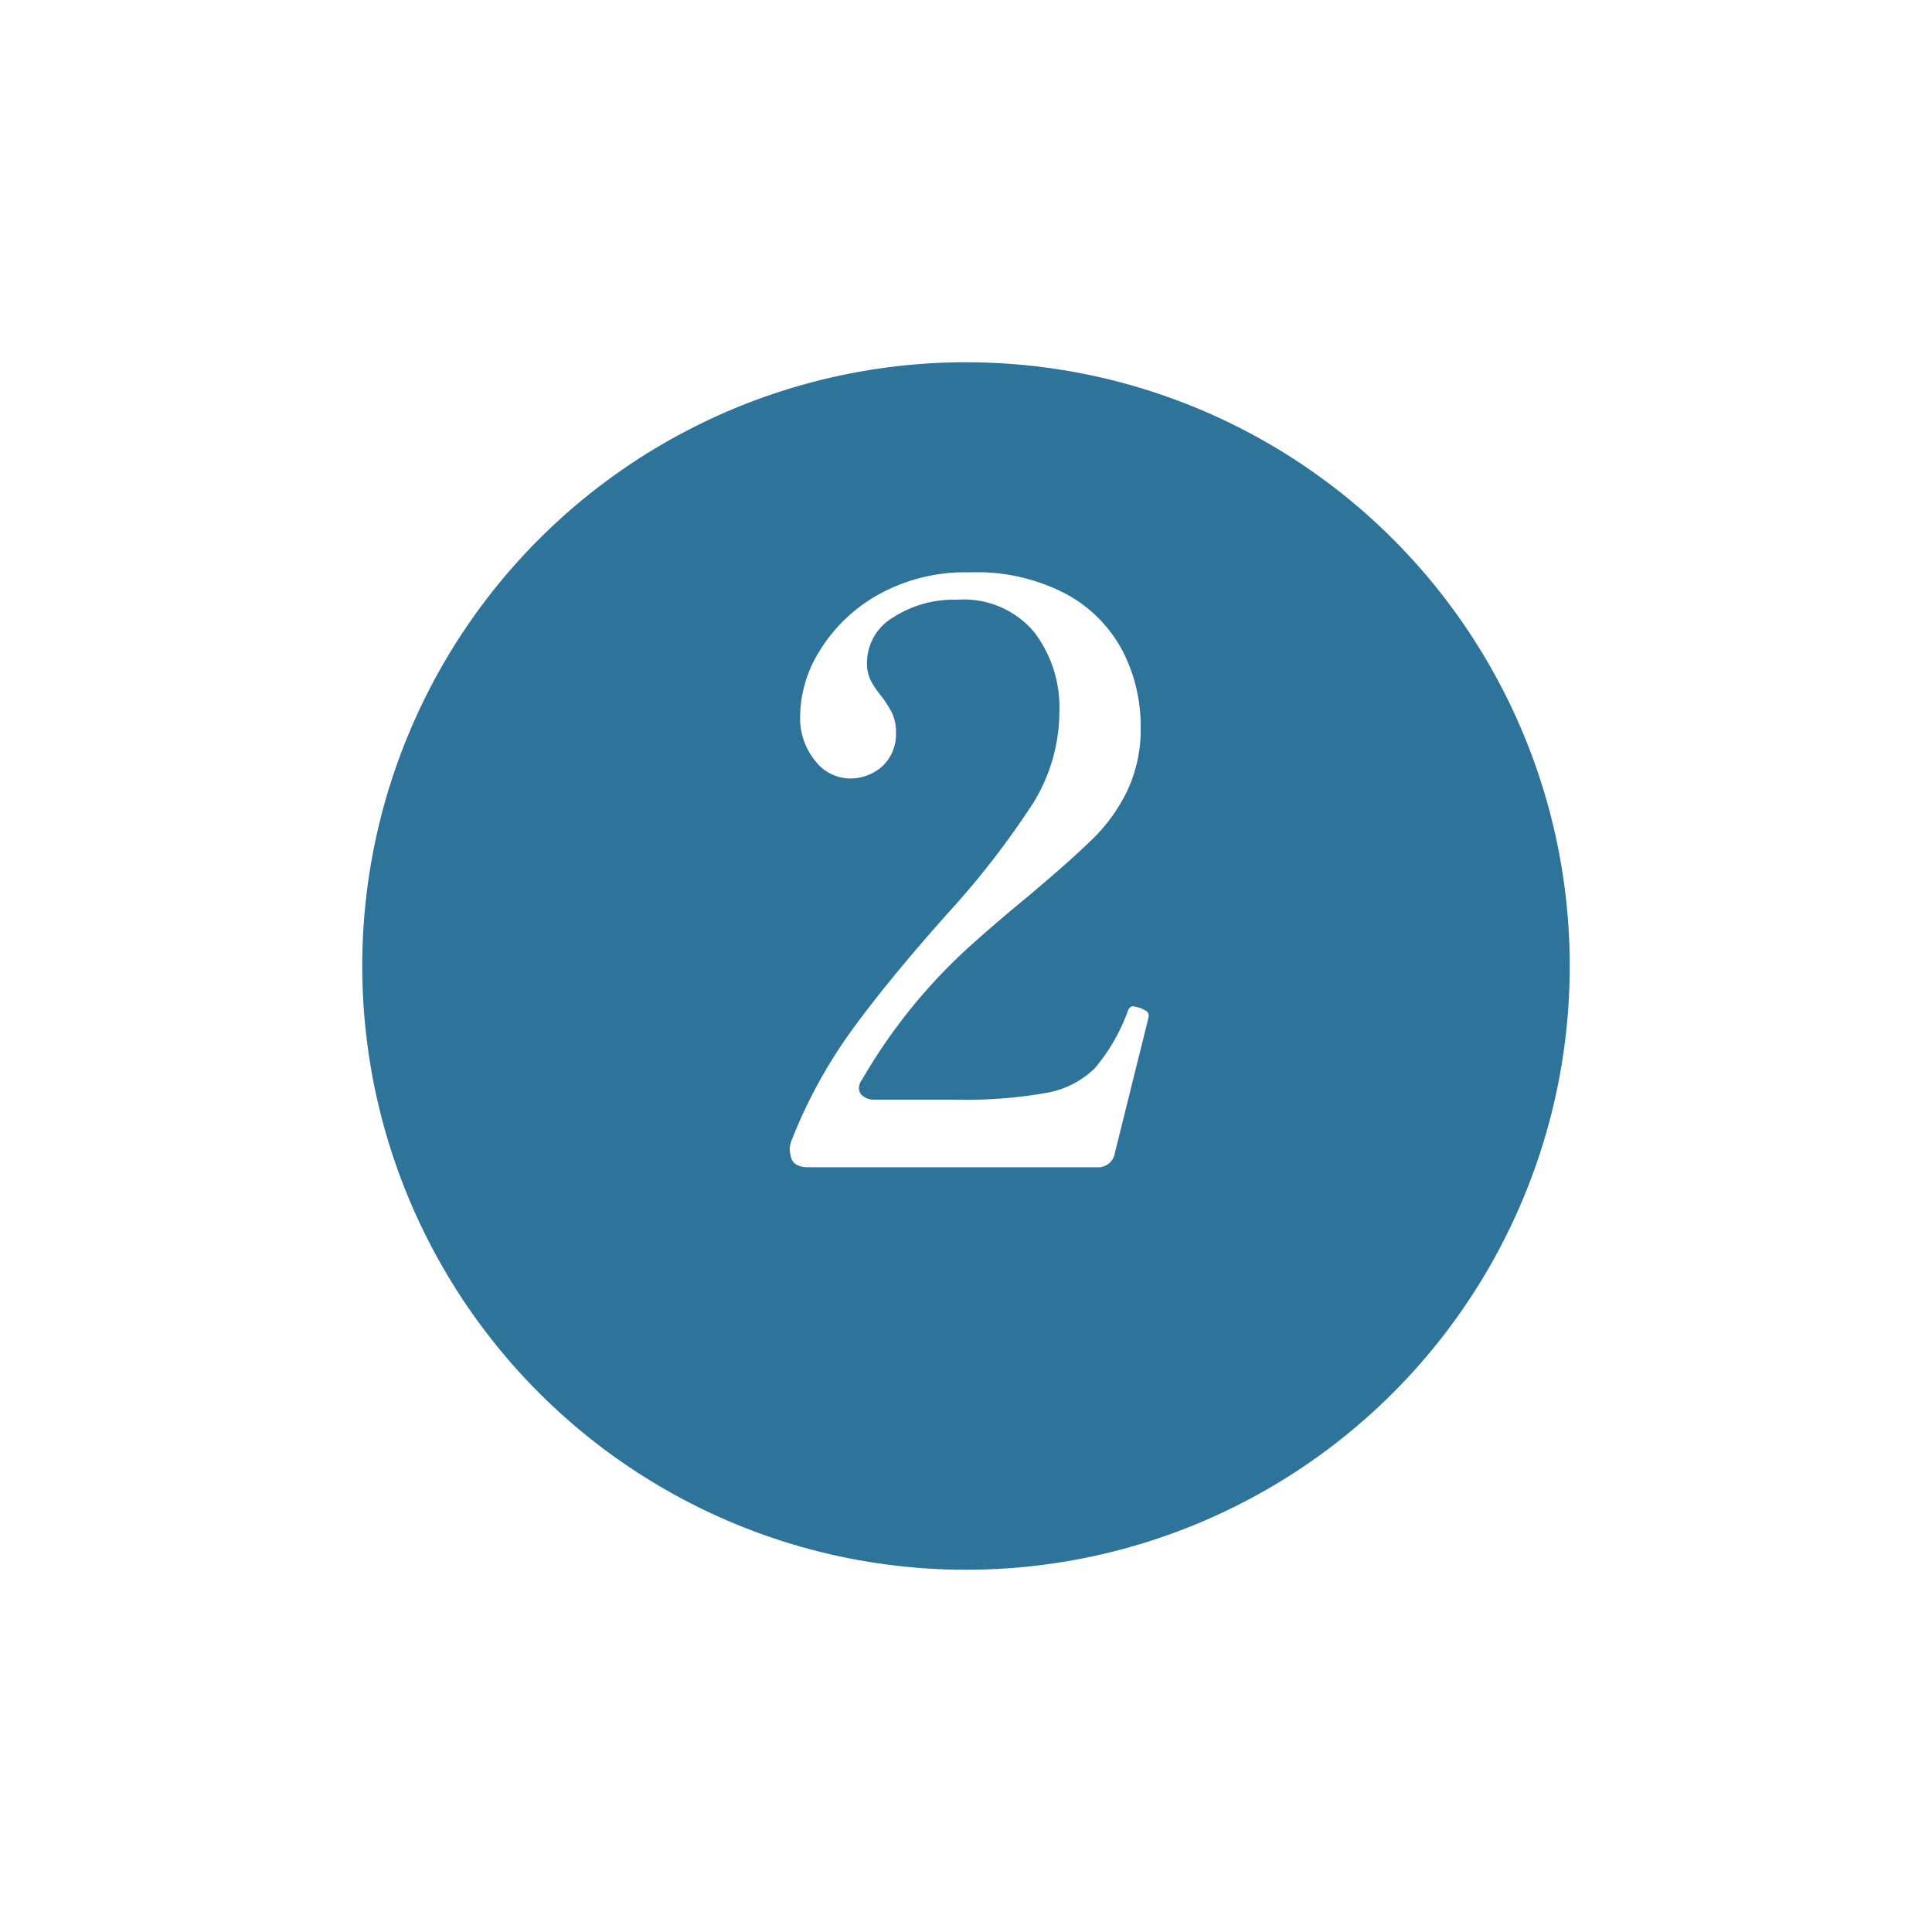
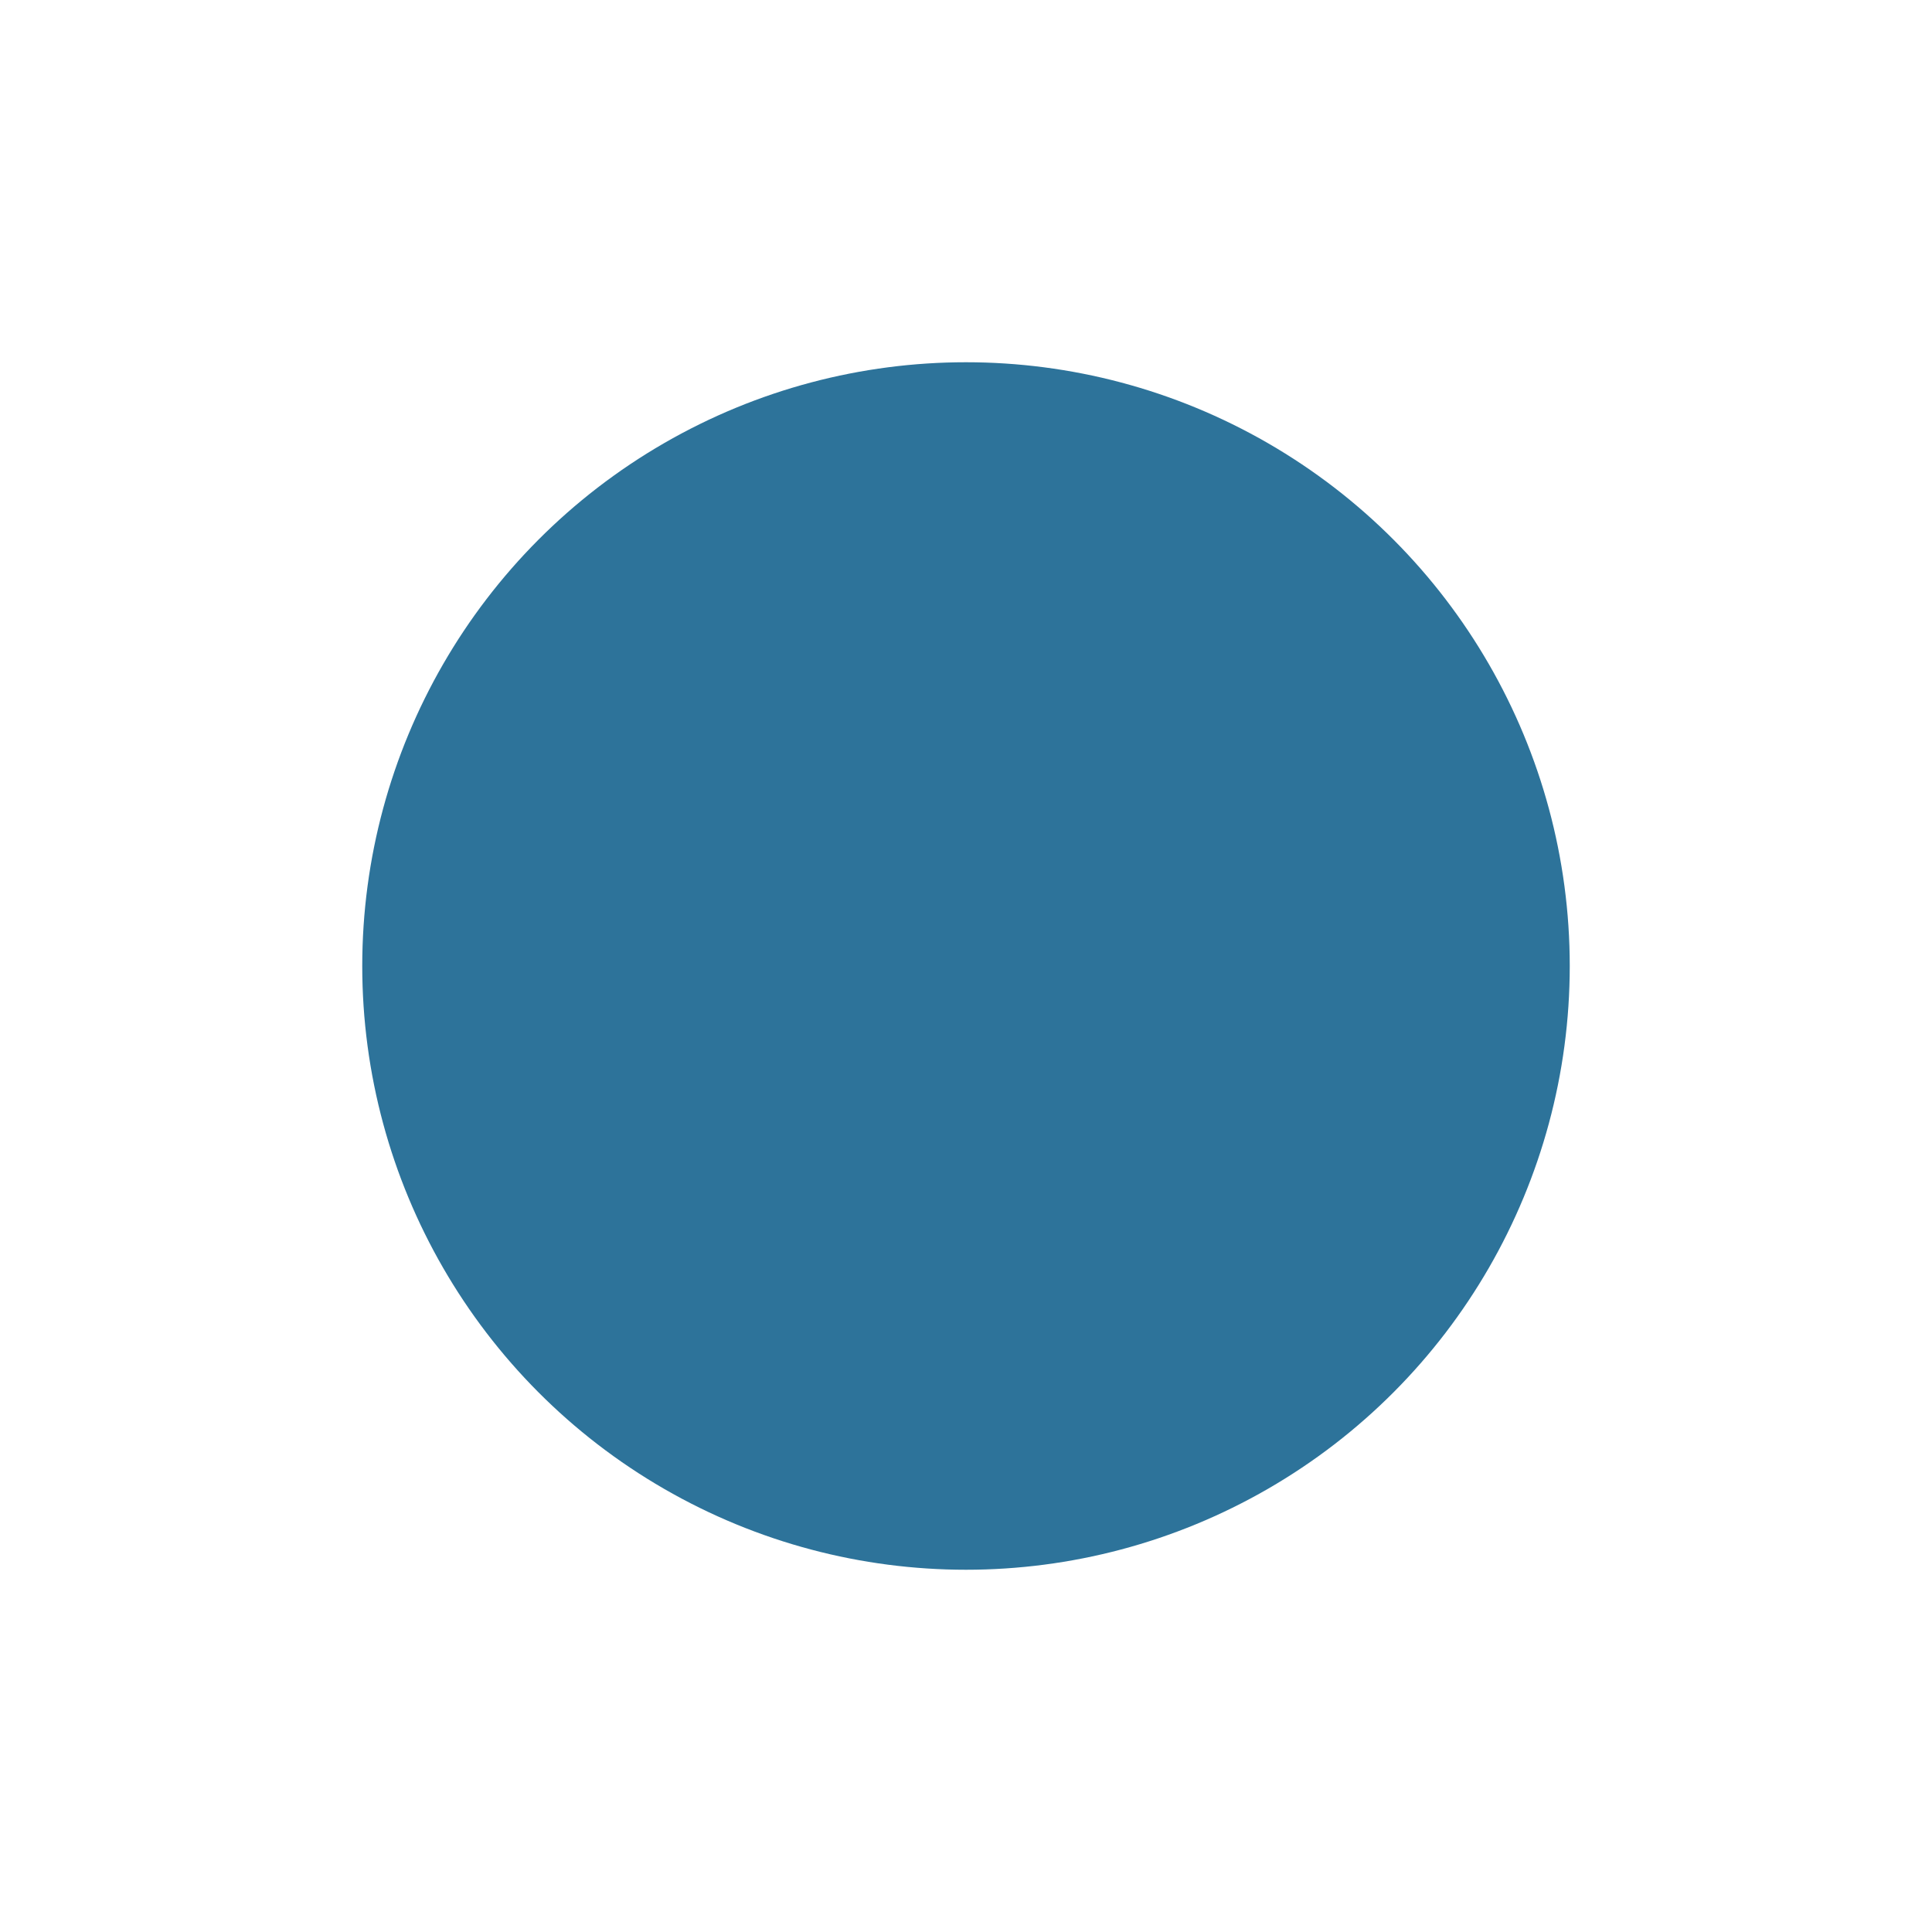
<svg xmlns="http://www.w3.org/2000/svg" width="48" height="48" viewBox="0 0 48 48">
  <defs>
    <filter id="楕円形_123" x="0" y="0" width="48" height="48" filterUnits="userSpaceOnUse">
      <feOffset dy="3" input="SourceAlpha" />
      <feGaussianBlur stdDeviation="3" result="blur" />
      <feFlood flood-opacity="0.161" />
      <feComposite operator="in" in2="blur" />
      <feComposite in="SourceGraphic" />
    </filter>
  </defs>
  <g id="グループ_79754" data-name="グループ 79754" transform="translate(-3665 -13463)">
    <g transform="matrix(1, 0, 0, 1, 3665, 13463)" filter="url(#楕円形_123)">
      <circle id="楕円形_123-2" data-name="楕円形 123" cx="15" cy="15" r="15" transform="translate(9 6)" fill="#2d739a" />
    </g>
-     <path id="パス_33666" data-name="パス 33666" d="M3.7-.36A.423.423,0,0,1,3.24,0H-3.92q-.34,0-.42-.22a1.1,1.1,0,0,1-.04-.22A.664.664,0,0,1-4.32-.7,12.317,12.317,0,0,1-2.84-3.4q.9-1.24,2.36-2.88A21.139,21.139,0,0,0,1.67-9.05a4.336,4.336,0,0,0,.65-2.29,3.07,3.07,0,0,0-.63-1.96,2.282,2.282,0,0,0-1.91-.8,2.77,2.77,0,0,0-1.59.44,1.311,1.311,0,0,0-.65,1.12.977.977,0,0,0,.09.44,2.22,2.22,0,0,0,.27.4,2.583,2.583,0,0,1,.27.43,1.094,1.094,0,0,1,.09.47,1.085,1.085,0,0,1-.33.83,1.191,1.191,0,0,1-.85.31,1.094,1.094,0,0,1-.82-.43,1.674,1.674,0,0,1-.38-1.15,3.113,3.113,0,0,1,.49-1.6,3.989,3.989,0,0,1,1.44-1.38A4.433,4.433,0,0,1,.1-14.78a4.758,4.758,0,0,1,2.41.55A3.426,3.426,0,0,1,3.9-12.81a4.085,4.085,0,0,1,.44,1.87,3.578,3.578,0,0,1-.33,1.58,4.293,4.293,0,0,1-.86,1.2q-.53.52-1.55,1.38Q.8-6.12.24-5.62A13.733,13.733,0,0,0-2.58-2.18a.344.344,0,0,0-.08.22.239.239,0,0,0,.11.2.447.447,0,0,0,.27.08h2a11.444,11.444,0,0,0,2.29-.17A2.275,2.275,0,0,0,3.2-2.46a4.625,4.625,0,0,0,.82-1.42Q4.06-4,4.16-4l.16.04a.888.888,0,0,1,.16.08.135.135,0,0,1,.06.12l-.02.1Z" transform="translate(3689 13492)" fill="#fff" />
  </g>
</svg>